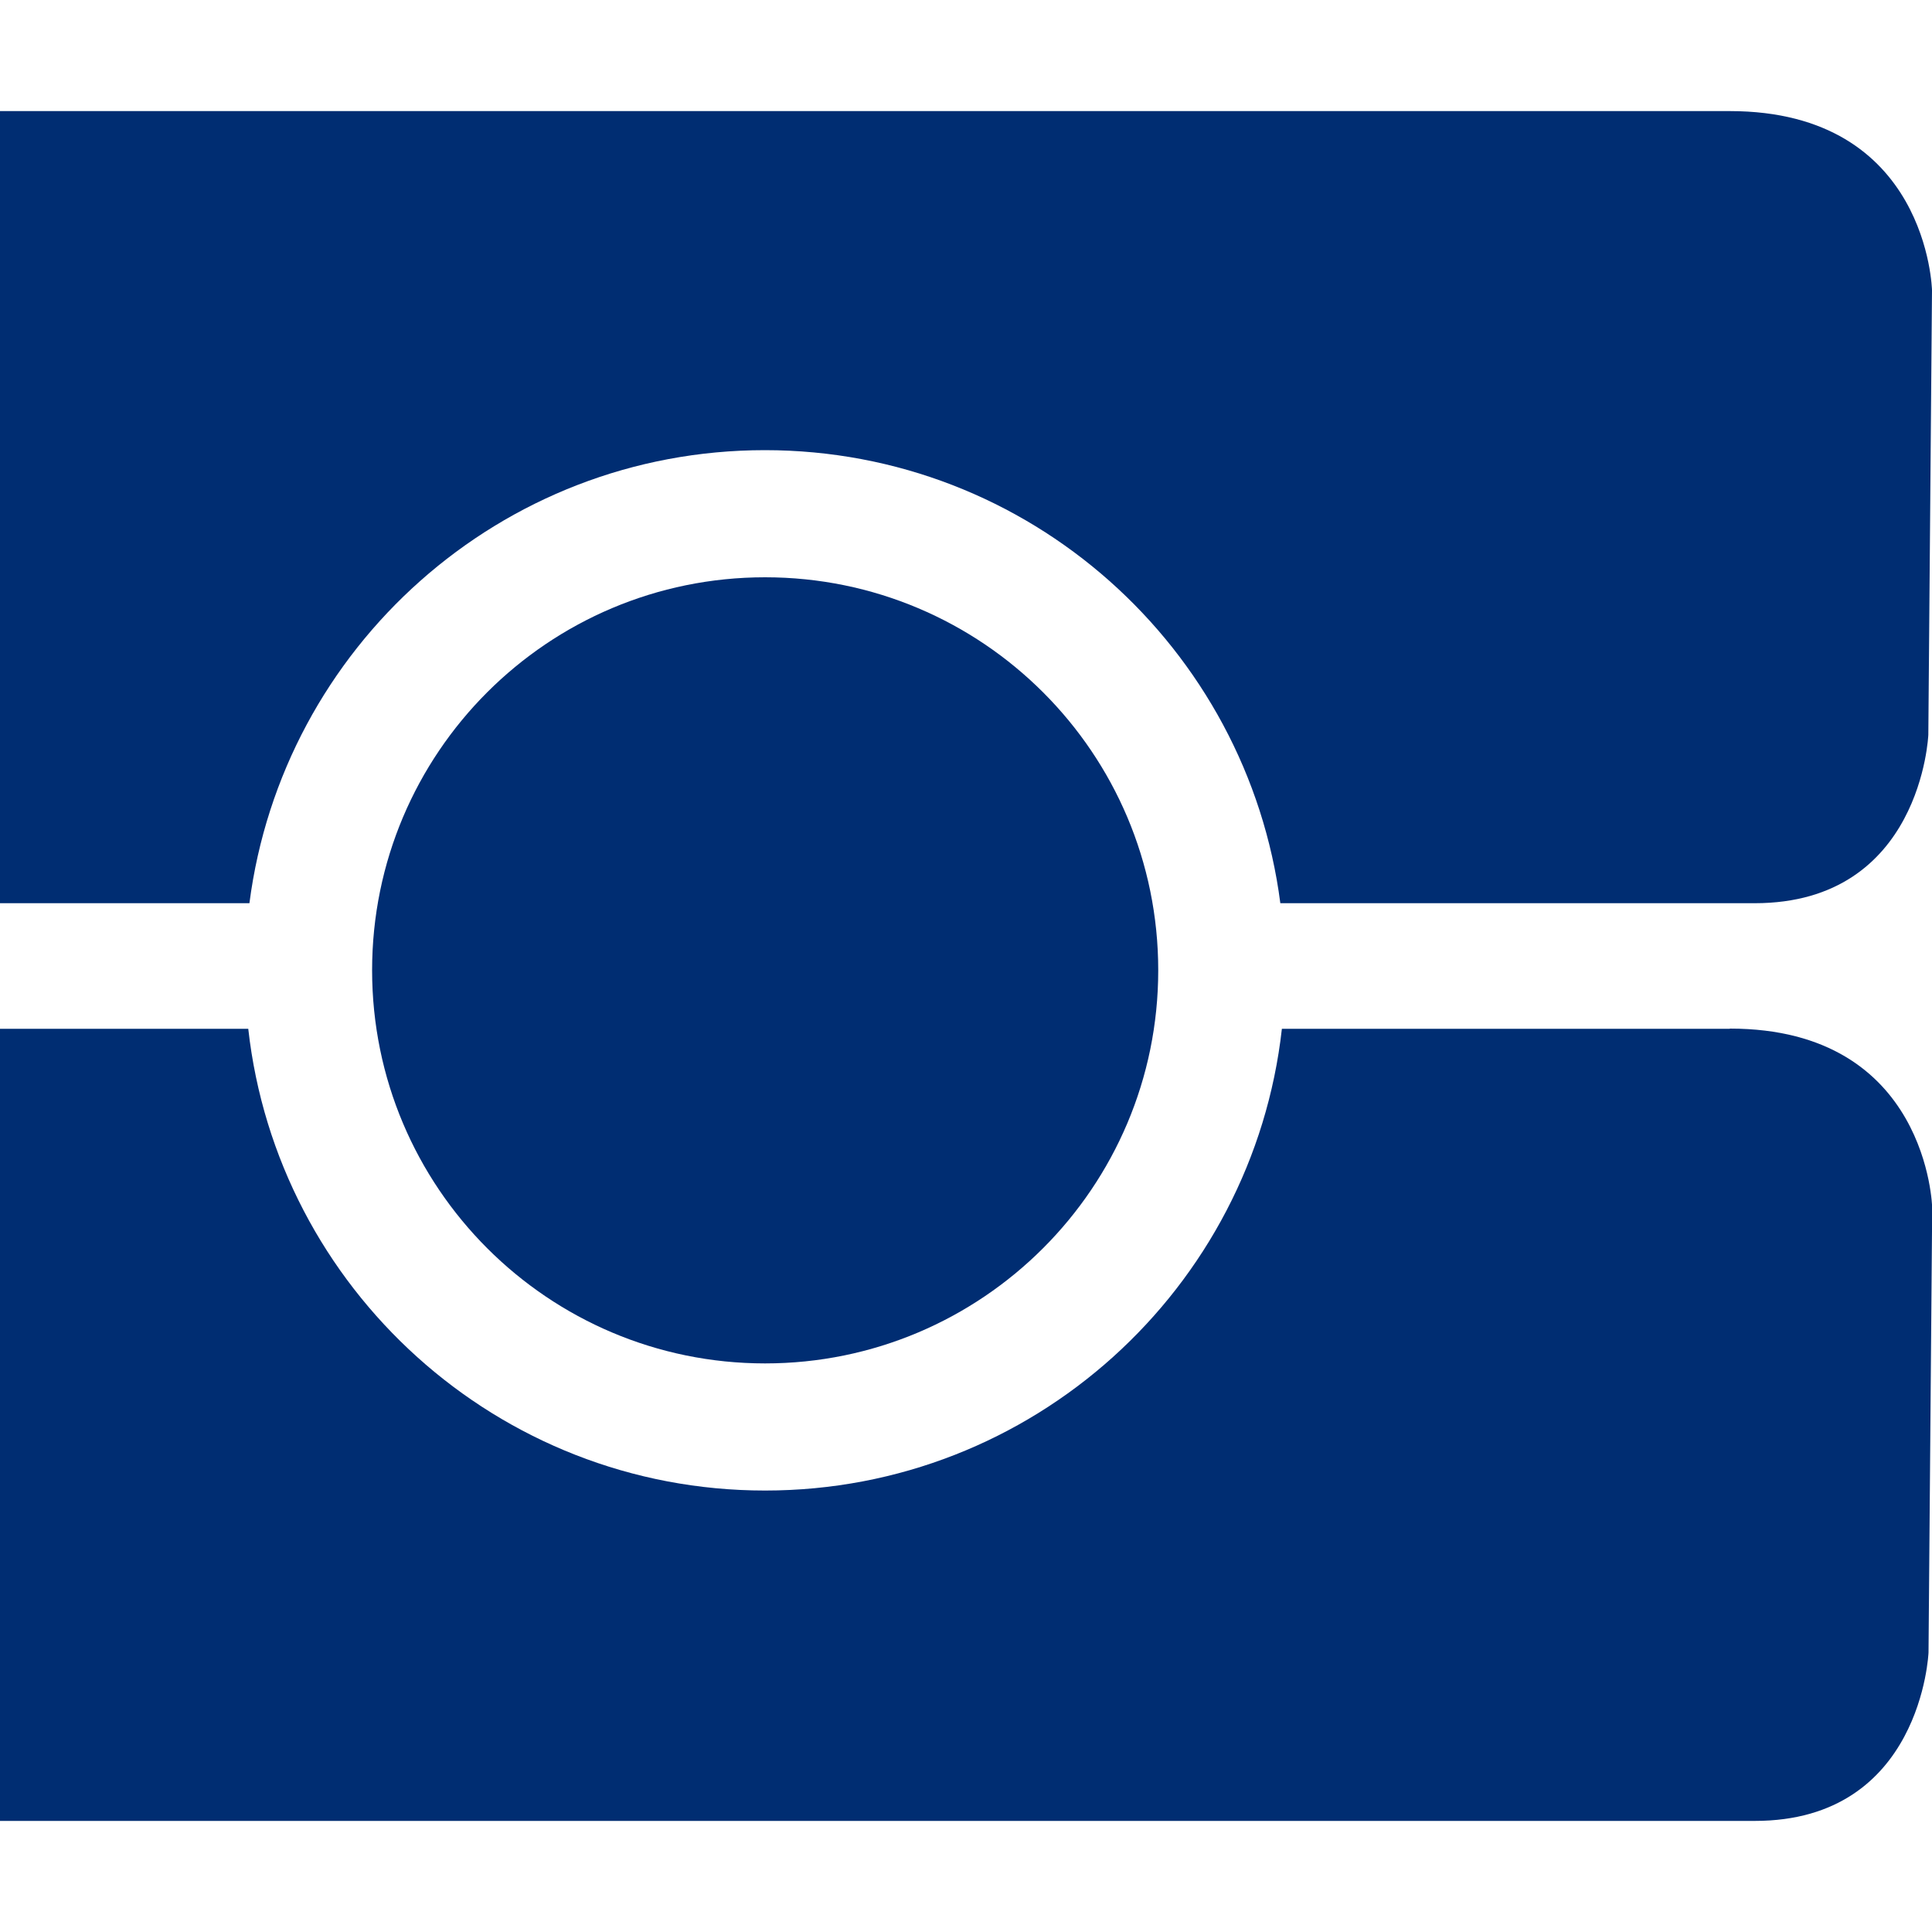
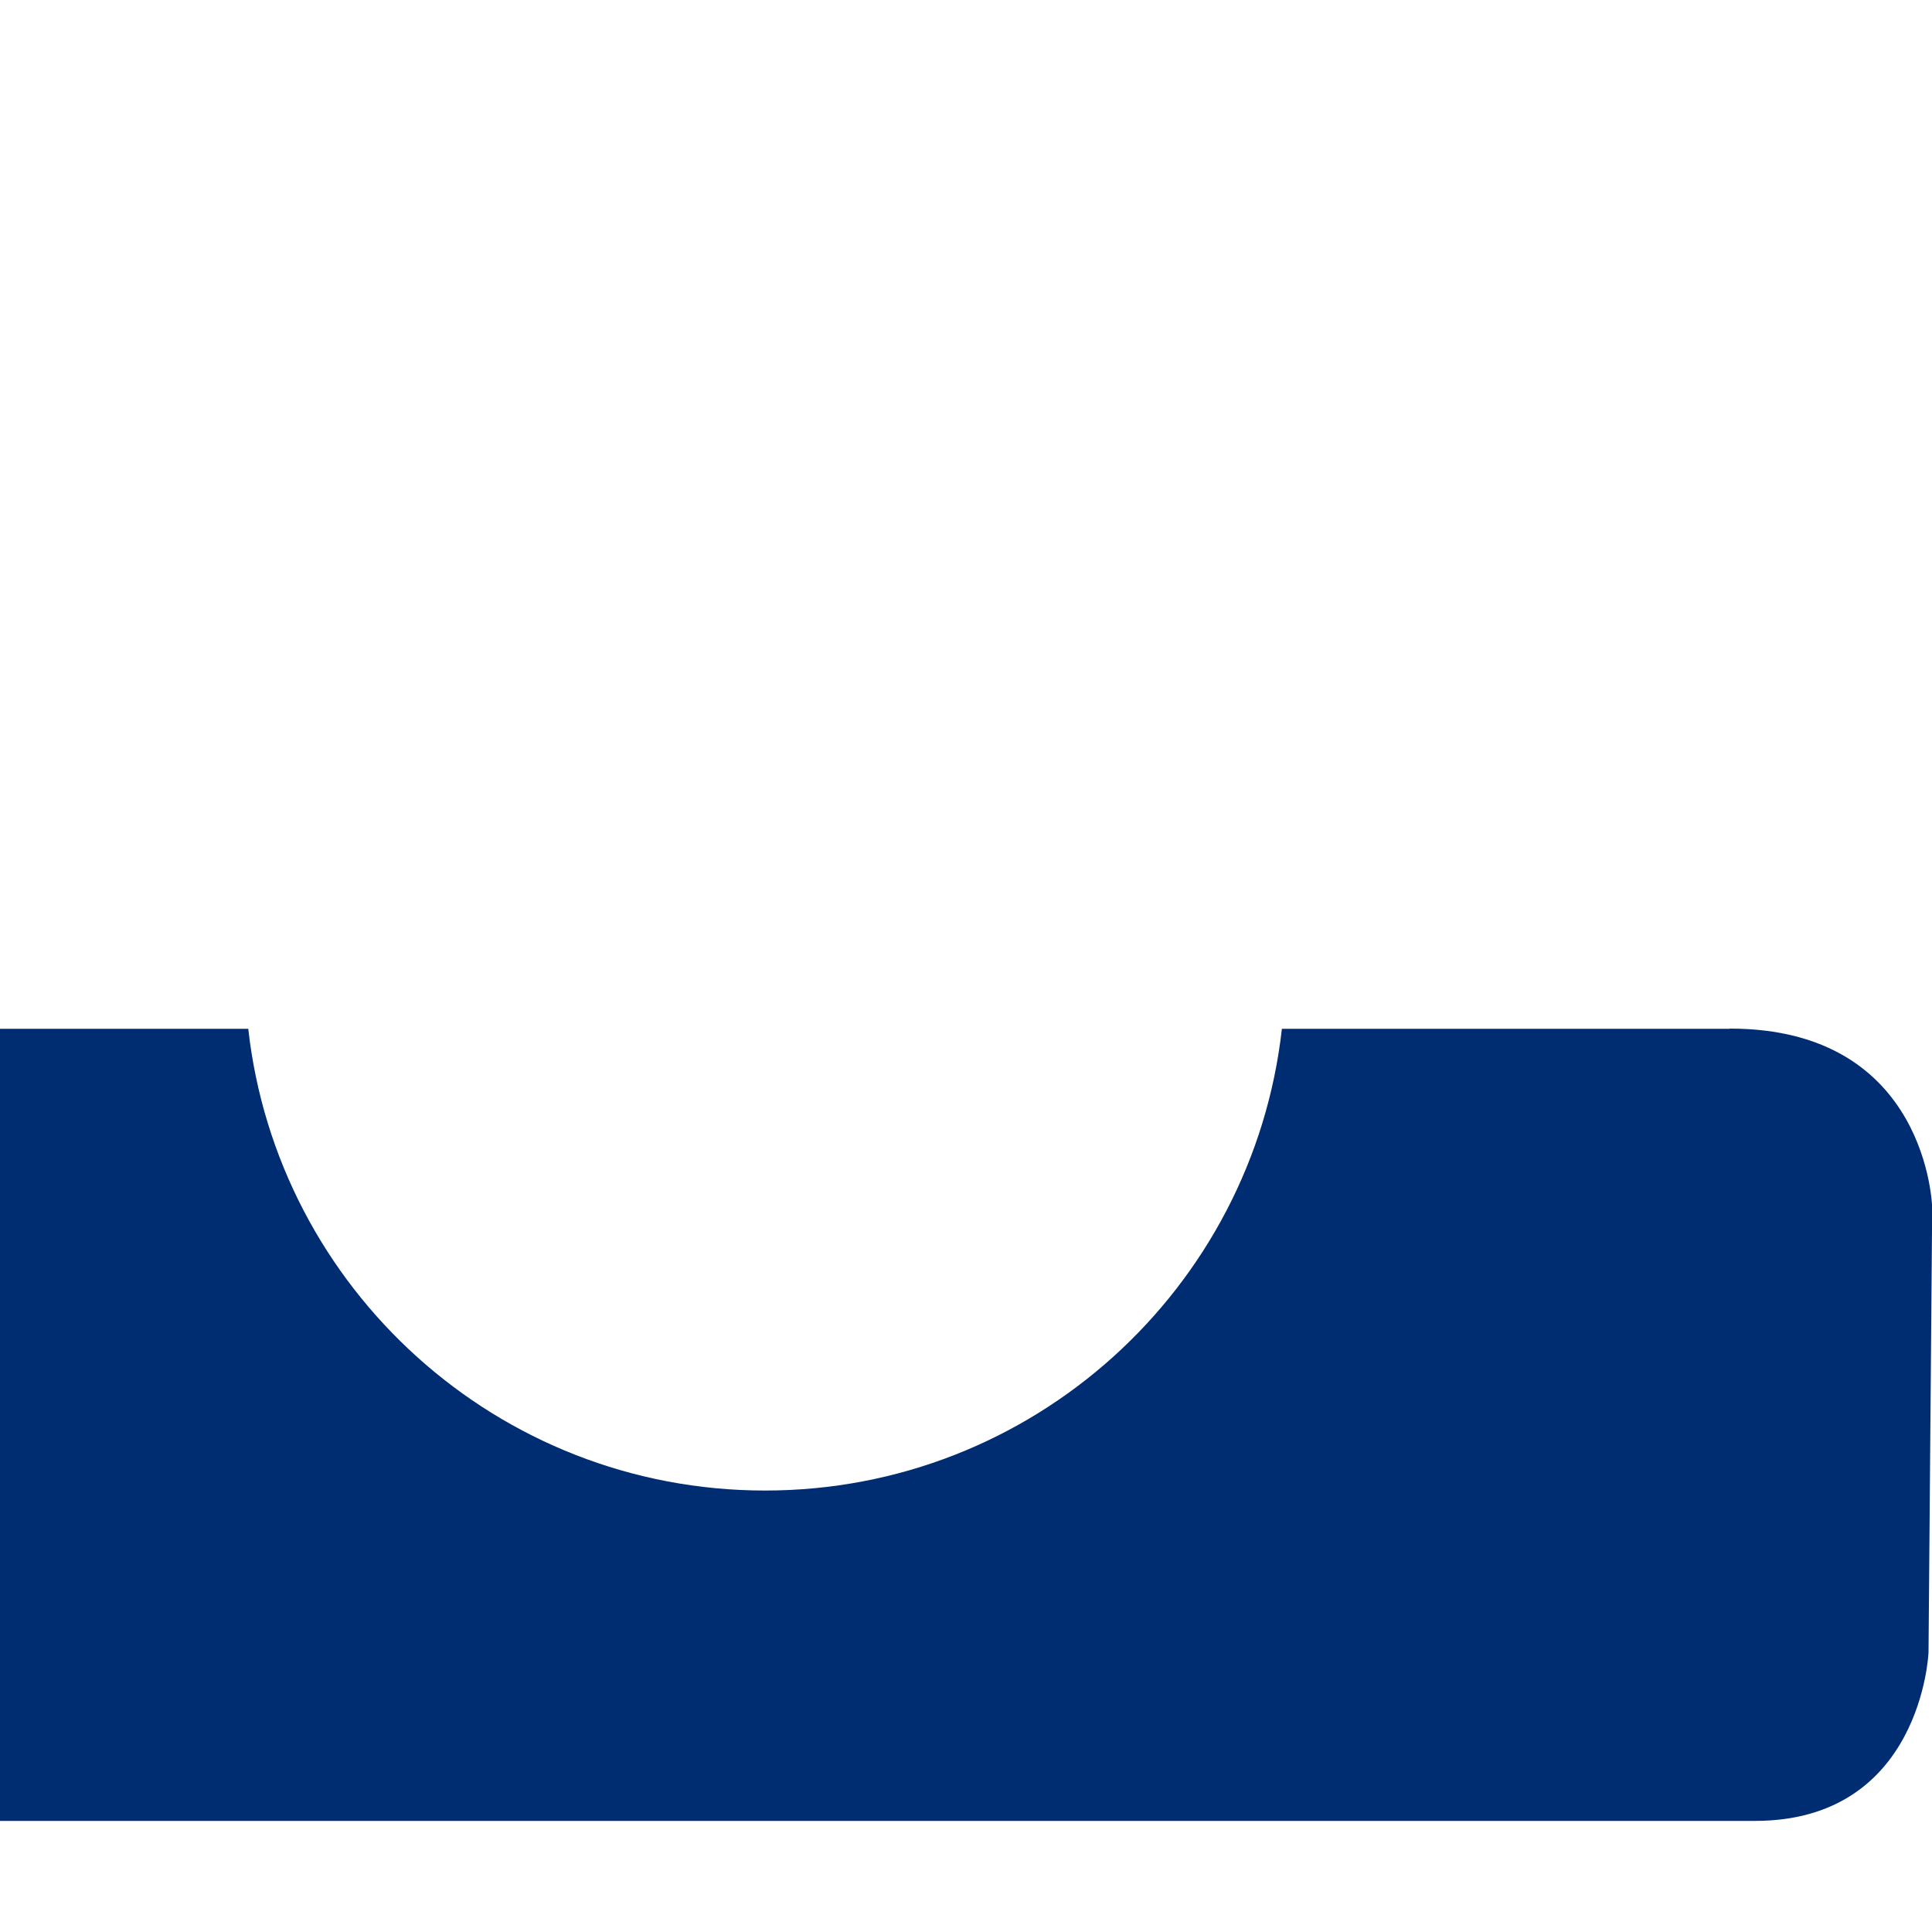
<svg xmlns="http://www.w3.org/2000/svg" id="Layer_1" data-name="Layer 1" version="1.1" viewBox="0 0 100 100">
  <defs>
    <style>
      .cls-1 {
        fill: #002d72;
        stroke-width: 0px;
      }
    </style>
  </defs>
-   <path class="cls-1" d="M12.91,46.75c1.71-13.23,12.99-23.45,26.68-23.45s24.97,10.23,26.68,23.45h24.55c8.64,0,8.99-8.72,8.99-8.72l.19-23s-.19-9.28-10.47-9.28H0v41h12.91Z" />
  <path class="cls-1" d="M89.53,53.25h-23.18c-1.5,13.44-12.9,23.9-26.75,23.9s-25.25-10.46-26.75-23.9H0v41h90.83c8.64,0,8.99-8.72,8.99-8.72l.19-23.01s-.19-9.28-10.47-9.28h0Z" />
-   <path class="cls-1" d="M39.6,29.88c-11.24,0-20.34,9.1-20.34,20.34s9.11,20.35,20.34,20.35,20.35-9.11,20.35-20.35-9.11-20.34-20.35-20.34h0Z" />
</svg>